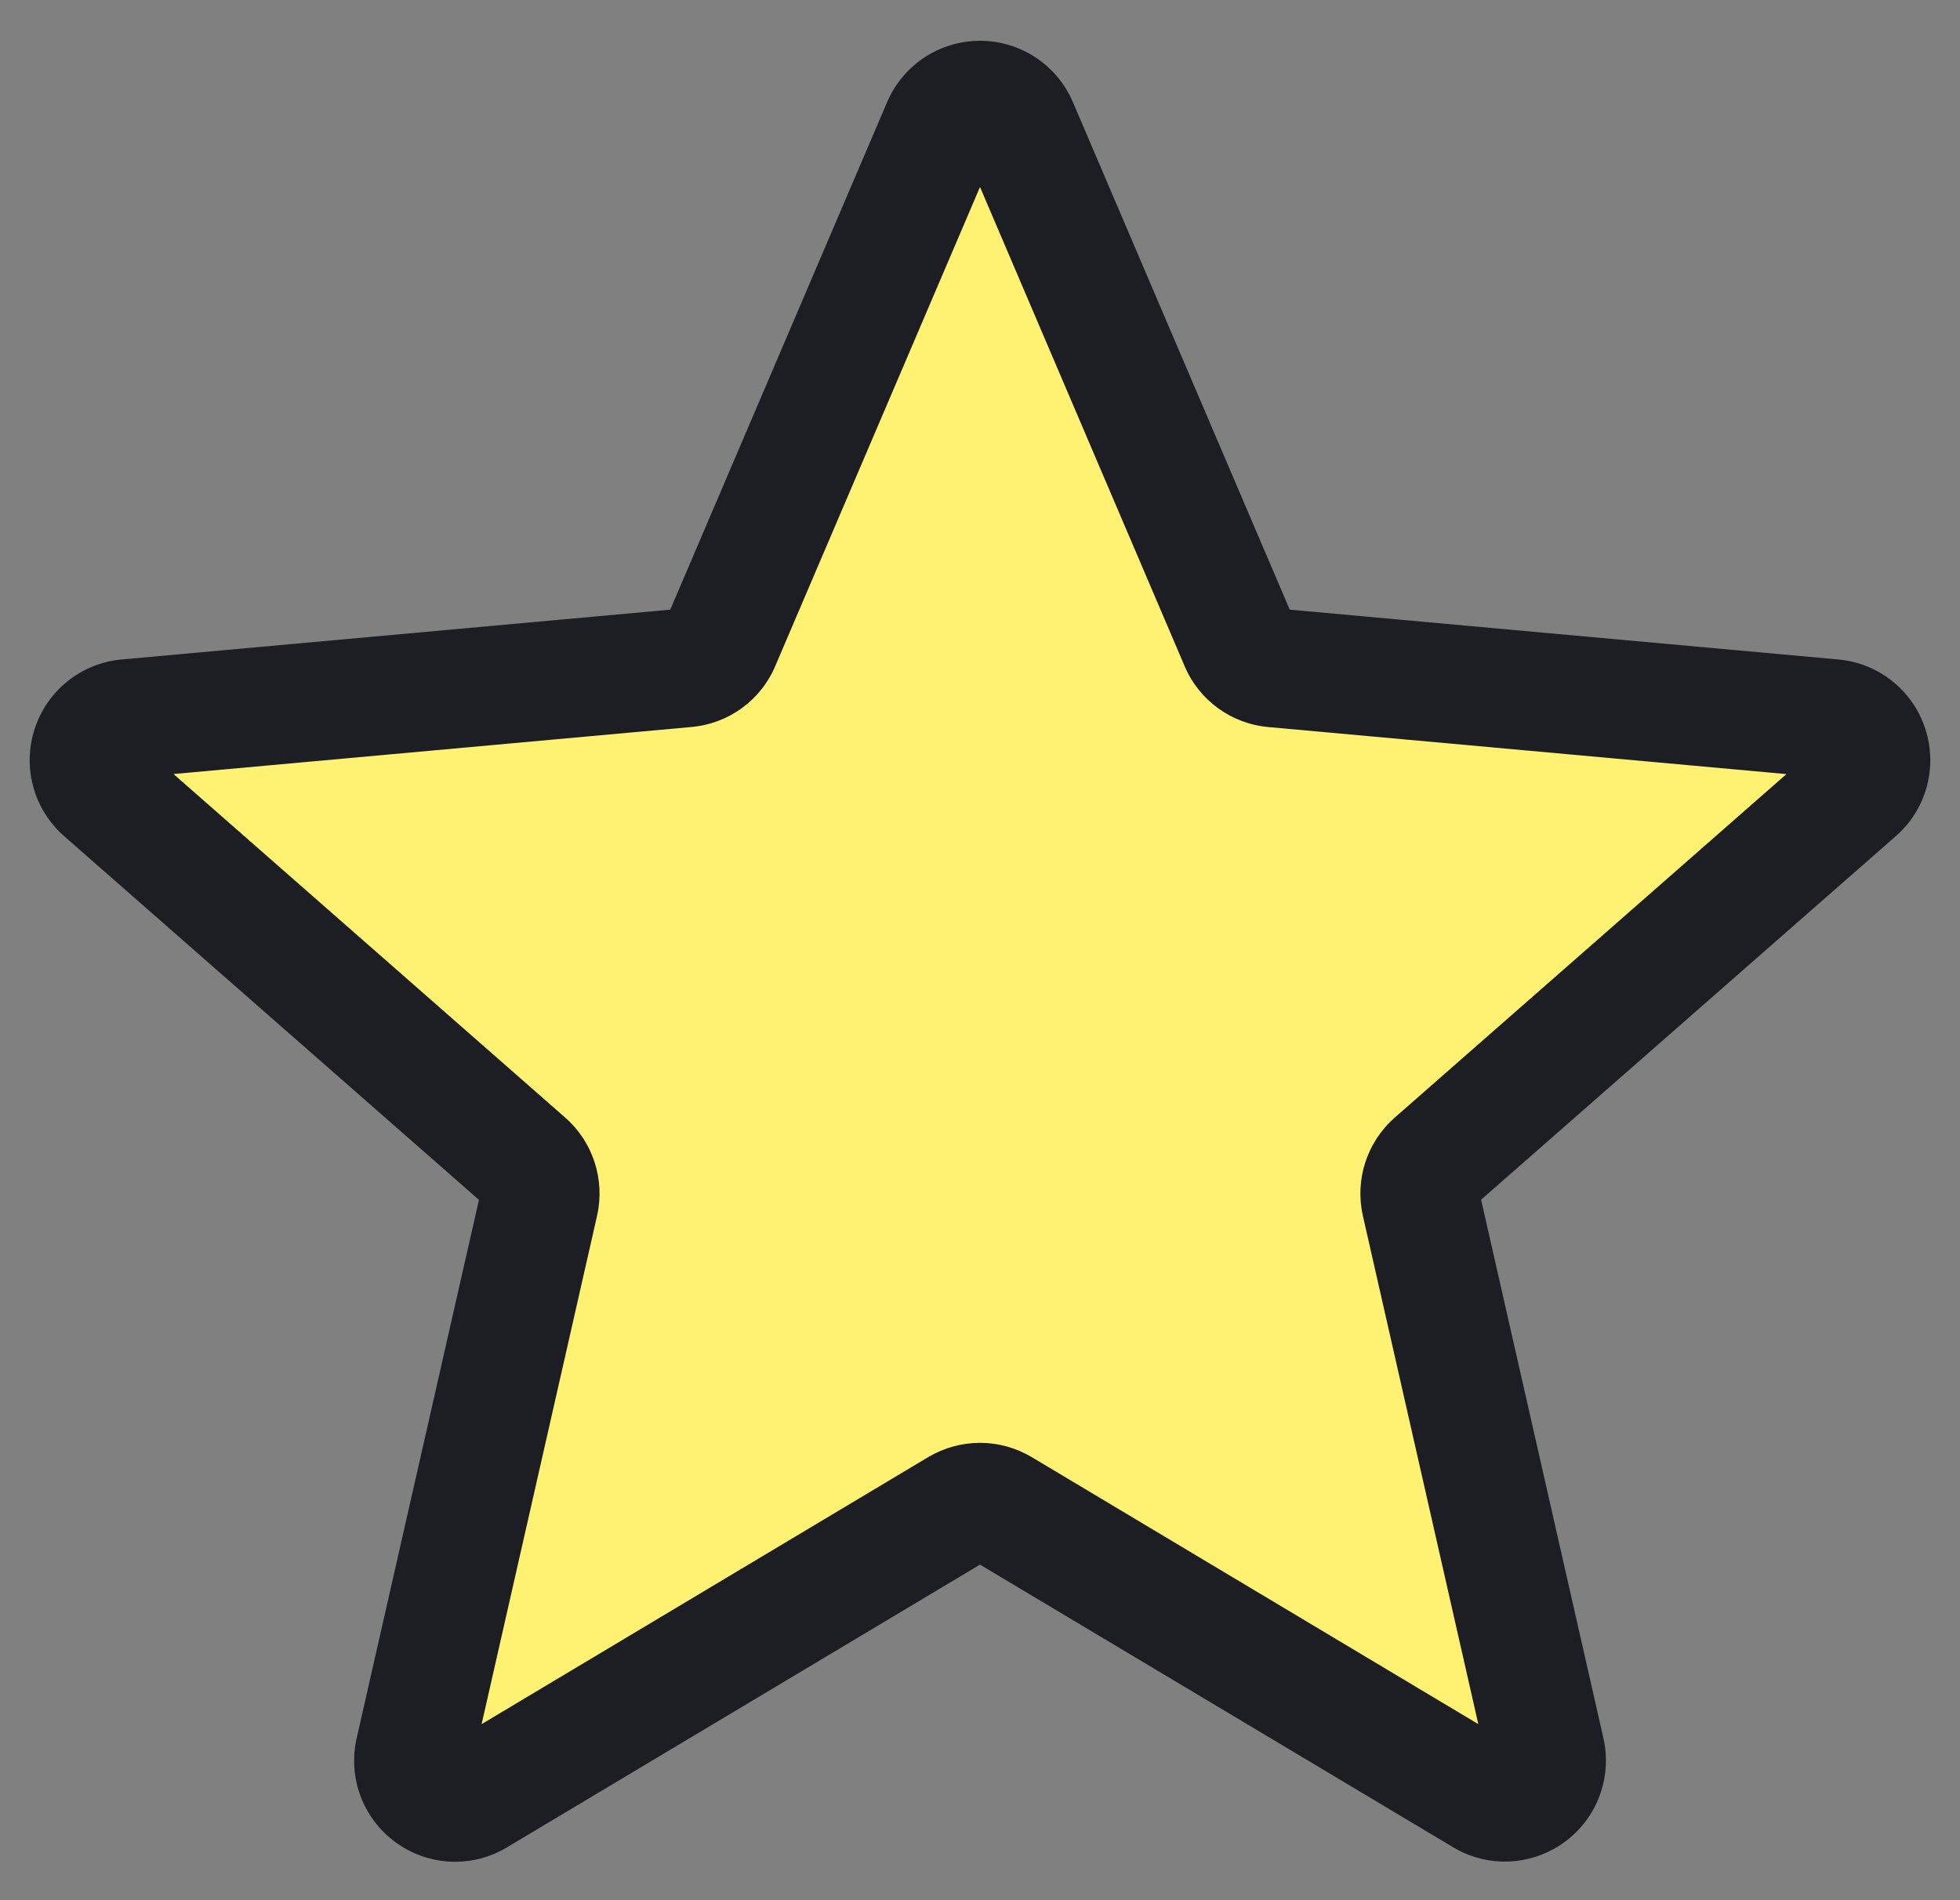
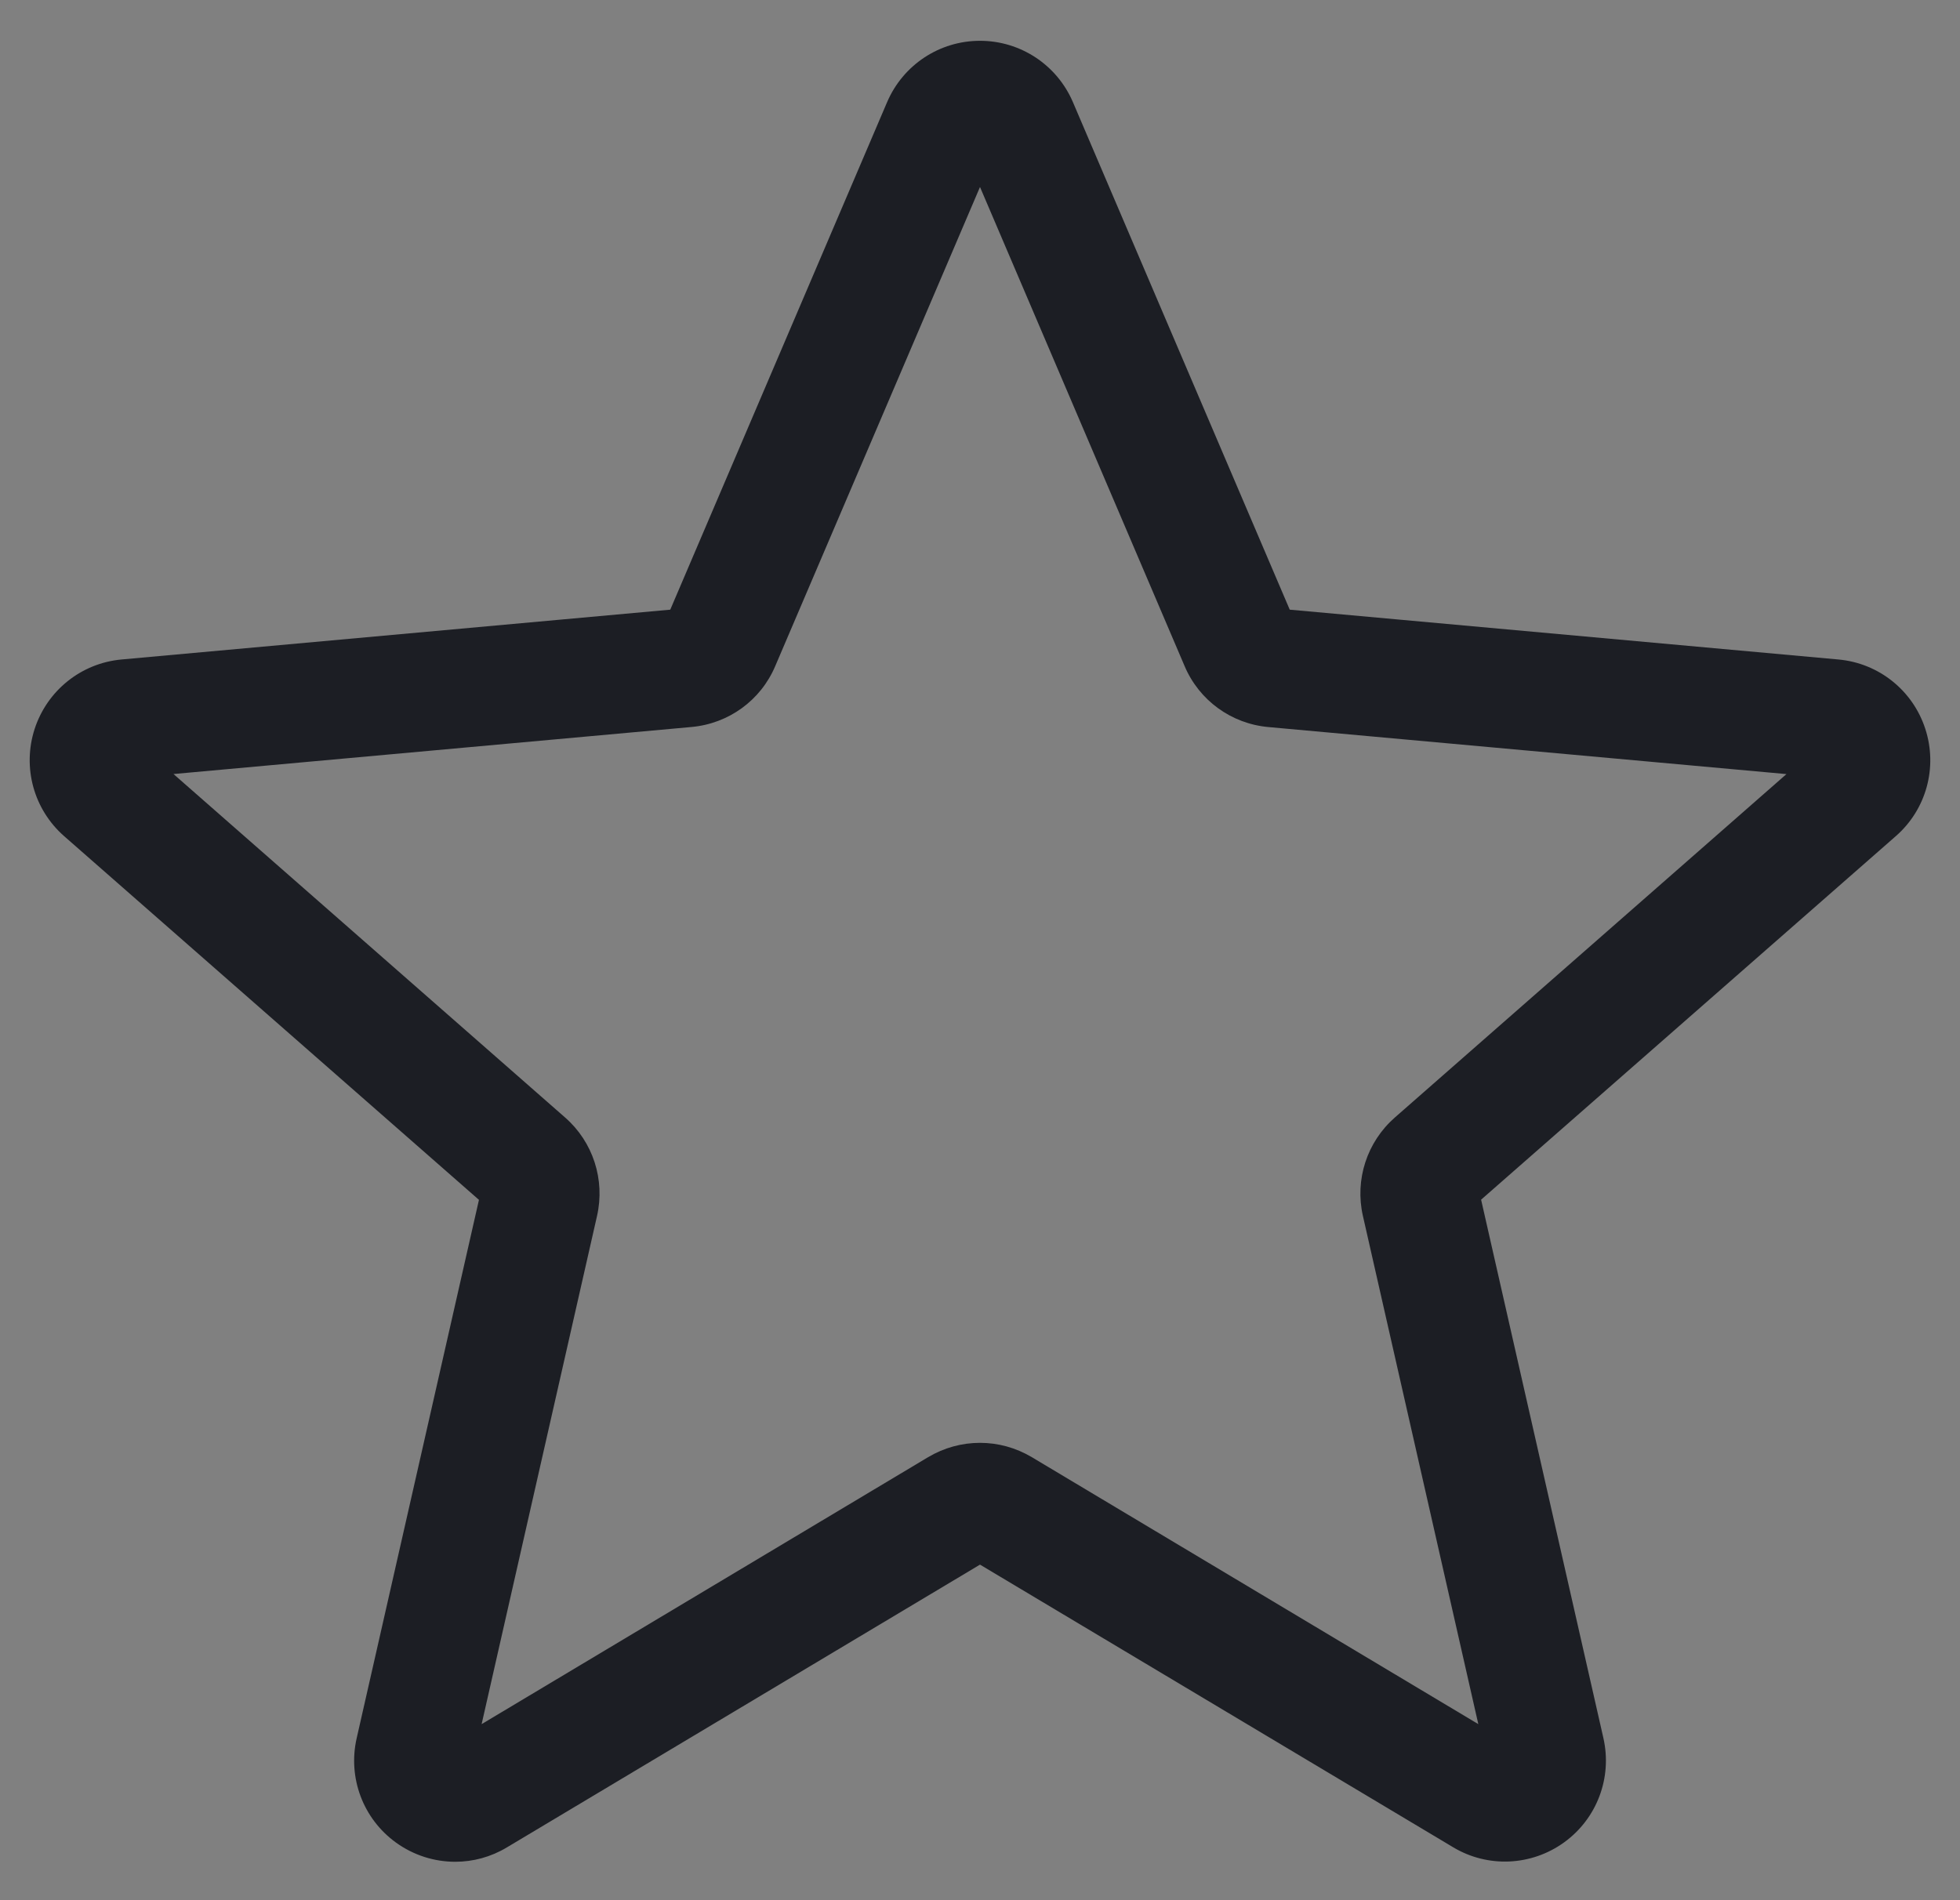
<svg xmlns="http://www.w3.org/2000/svg" width="33" height="32" viewBox="0 0 33 32" fill="none">
  <rect x="0" y="0" width="33" height="32" fill="#808080" stroke="none" />
  <g clip-path="url(#clip0_3429_36999)">
-     <path d="M31.724 12.438C31.524 11.818 30.975 11.379 30.324 11.319L21.489 10.516L17.995 2.339C17.738 1.74 17.151 1.353 16.5 1.353C15.848 1.353 15.261 1.741 15.004 2.341L11.51 10.518L2.674 11.32C2.025 11.379 1.475 11.818 1.275 12.438C1.074 13.058 1.26 13.736 1.751 14.166L8.43 20.022L6.461 28.695C6.317 29.333 6.565 29.991 7.094 30.375C7.377 30.583 7.711 30.687 8.046 30.687C8.335 30.687 8.623 30.61 8.881 30.456L16.5 25.899L24.117 30.454C24.674 30.789 25.377 30.759 25.905 30.377C26.434 29.993 26.683 29.334 26.538 28.697L24.569 20.023L31.248 14.167C31.739 13.738 31.925 13.059 31.724 12.438V12.438Z" fill="#FFF171" />
    <path d="M7.664 31.353C7.312 31.353 6.964 31.244 6.666 31.029C6.113 30.629 5.854 29.939 6.005 29.273L8.064 20.206L1.082 14.083C0.569 13.634 0.373 12.926 0.583 12.276C0.794 11.628 1.367 11.168 2.046 11.106L11.285 10.267L14.936 1.72C15.205 1.092 15.819 0.687 16.5 0.687C17.181 0.687 17.795 1.092 18.064 1.719L21.715 10.267L30.952 11.106C31.632 11.167 32.206 11.627 32.416 12.275C32.627 12.924 32.432 13.634 31.918 14.082L24.937 20.203L26.996 29.27C27.147 29.937 26.888 30.626 26.335 31.026C25.784 31.425 25.049 31.458 24.467 31.109L16.5 26.349L8.534 31.111C8.265 31.273 7.965 31.353 7.664 31.353ZM16.5 24.298C16.803 24.298 17.102 24.379 17.372 24.539L24.89 29.035L22.947 20.477C22.808 19.866 23.015 19.231 23.485 18.819L30.078 13.036L21.356 12.244C20.731 12.188 20.189 11.795 19.944 11.215L16.5 3.149L13.053 11.216C12.809 11.794 12.268 12.187 11.641 12.243L2.921 13.035L9.513 18.818C9.985 19.23 10.19 19.866 10.052 20.477L8.109 29.035L15.627 24.539C15.897 24.379 16.197 24.298 16.5 24.298ZM11.213 10.434V10.435V10.434ZM21.785 10.43V10.431C21.785 10.431 21.785 10.431 21.785 10.43Z" fill="#1C1E24" />
  </g>
  <defs>
    <clipPath id="clip0_3429_36999">
      <rect width="32" height="32" fill="white" transform="translate(0.5)" />
    </clipPath>
  </defs>
</svg>